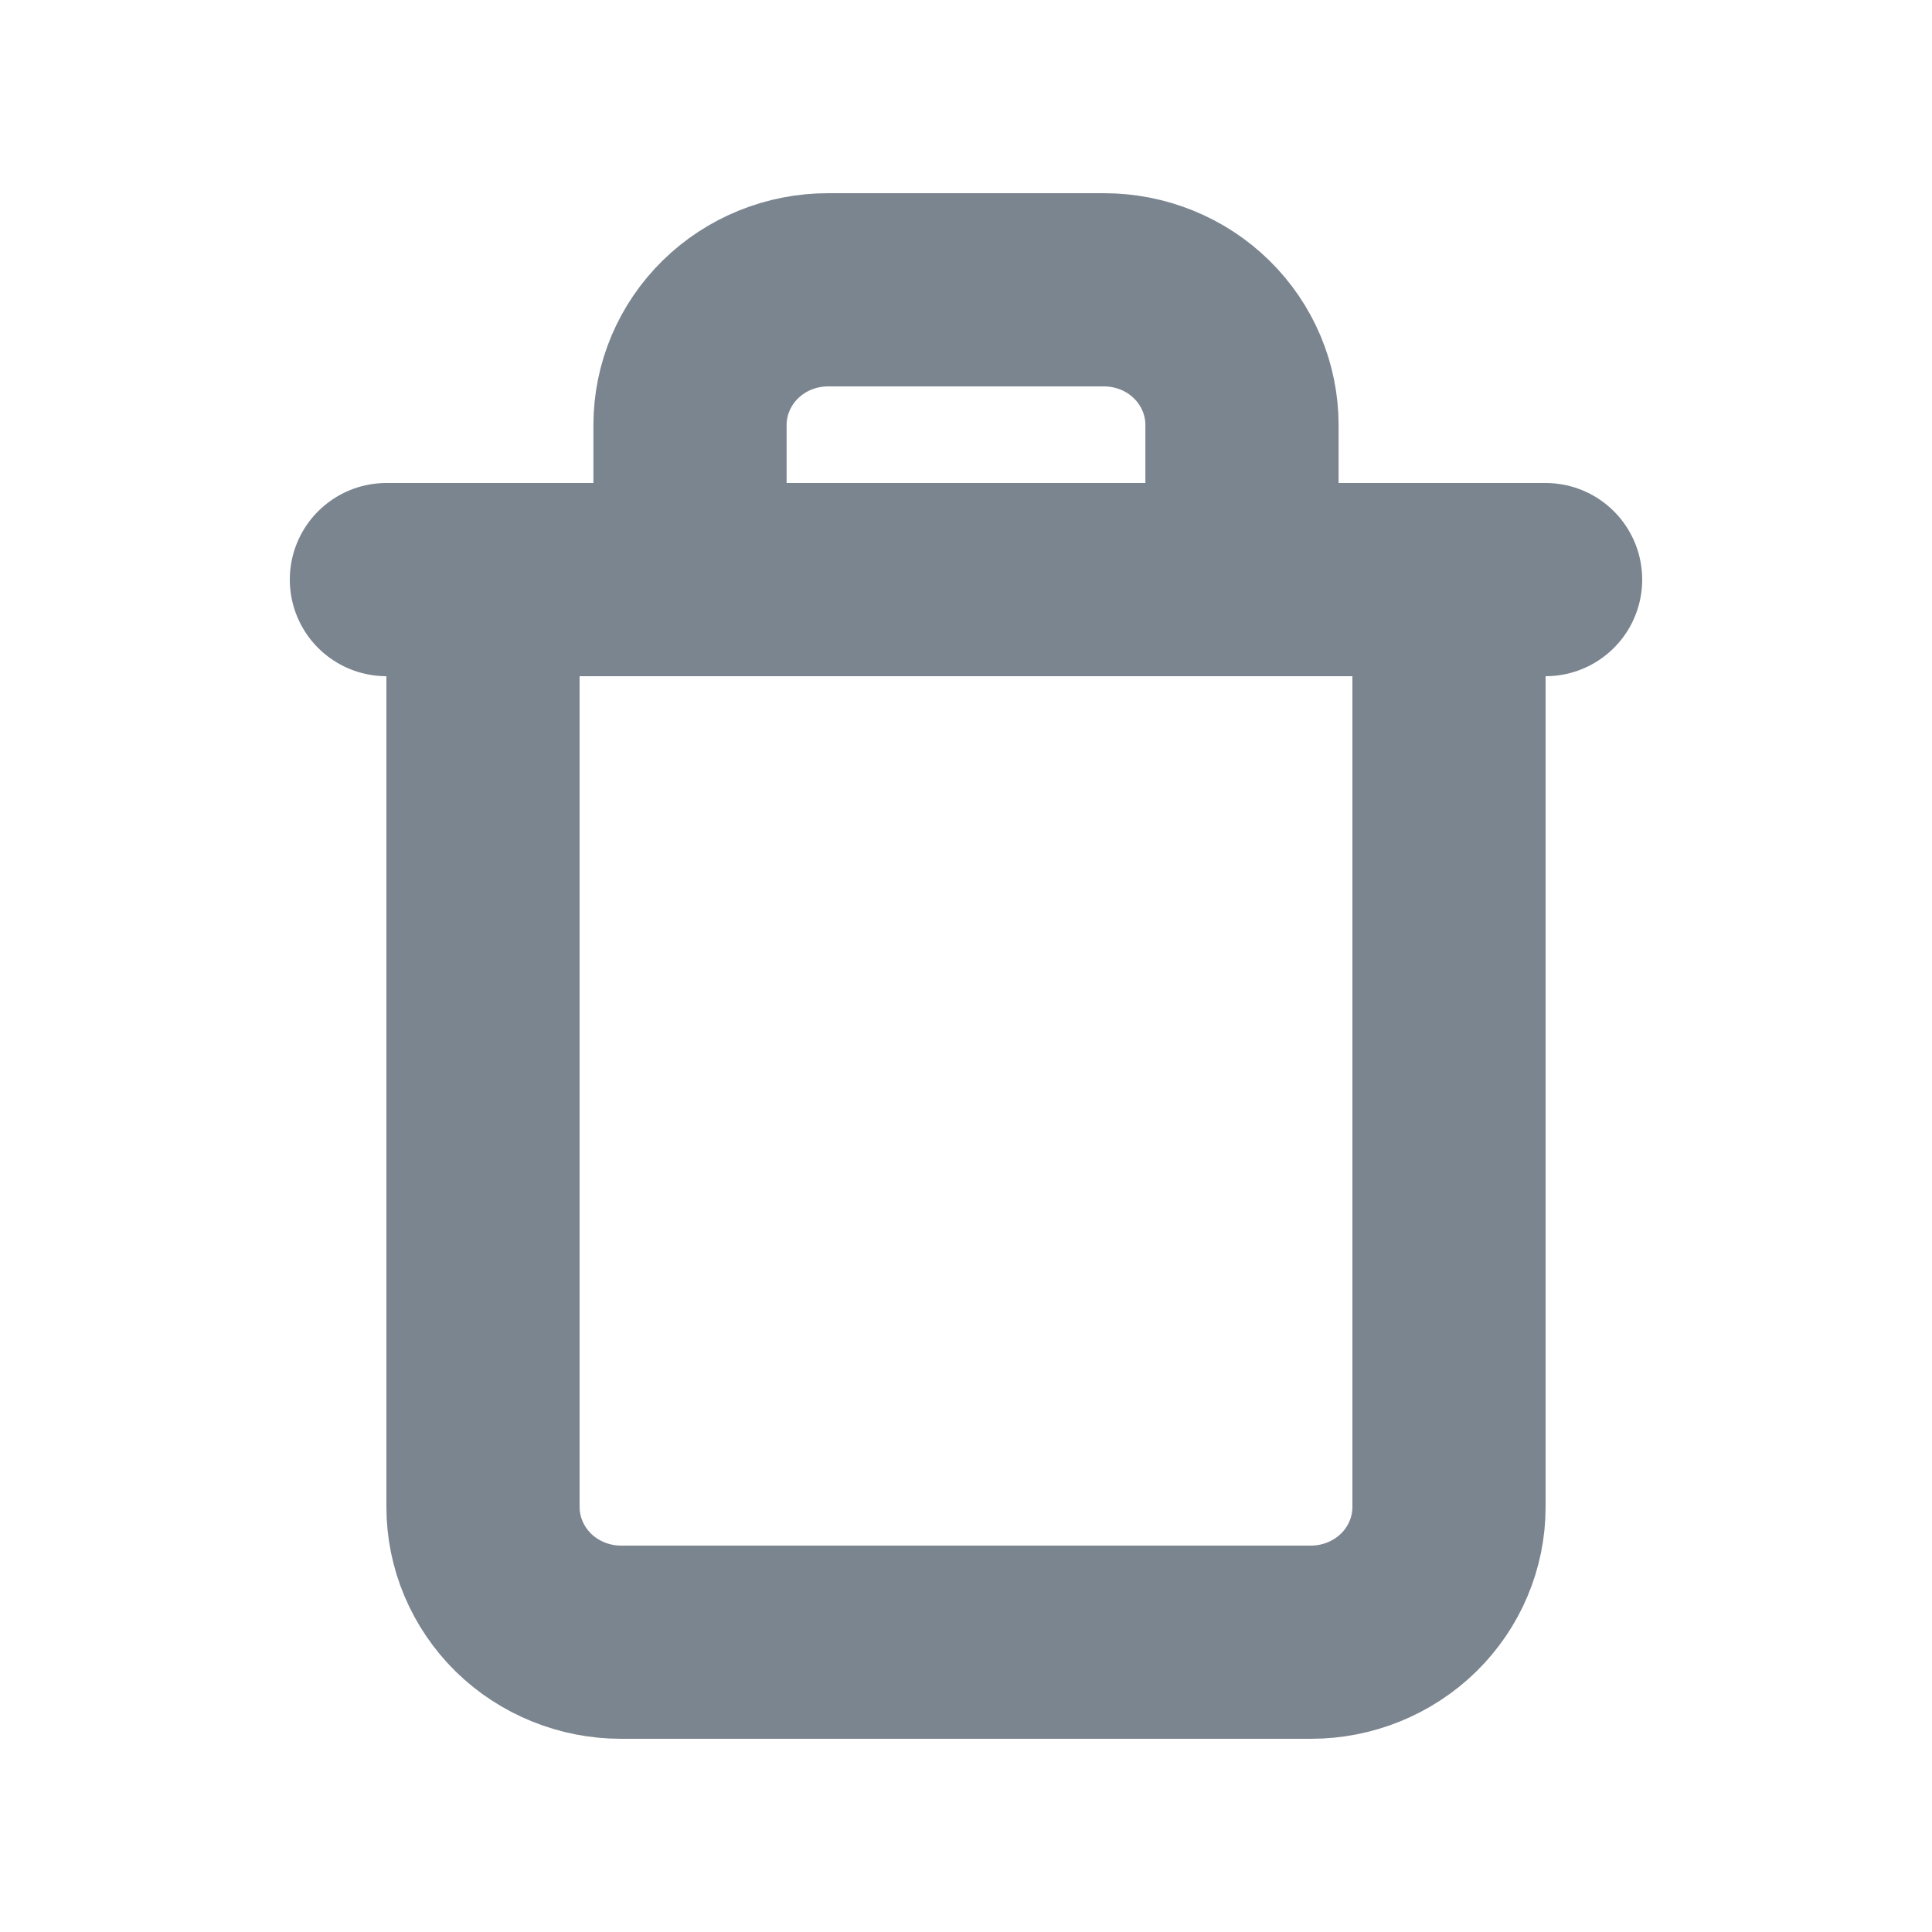
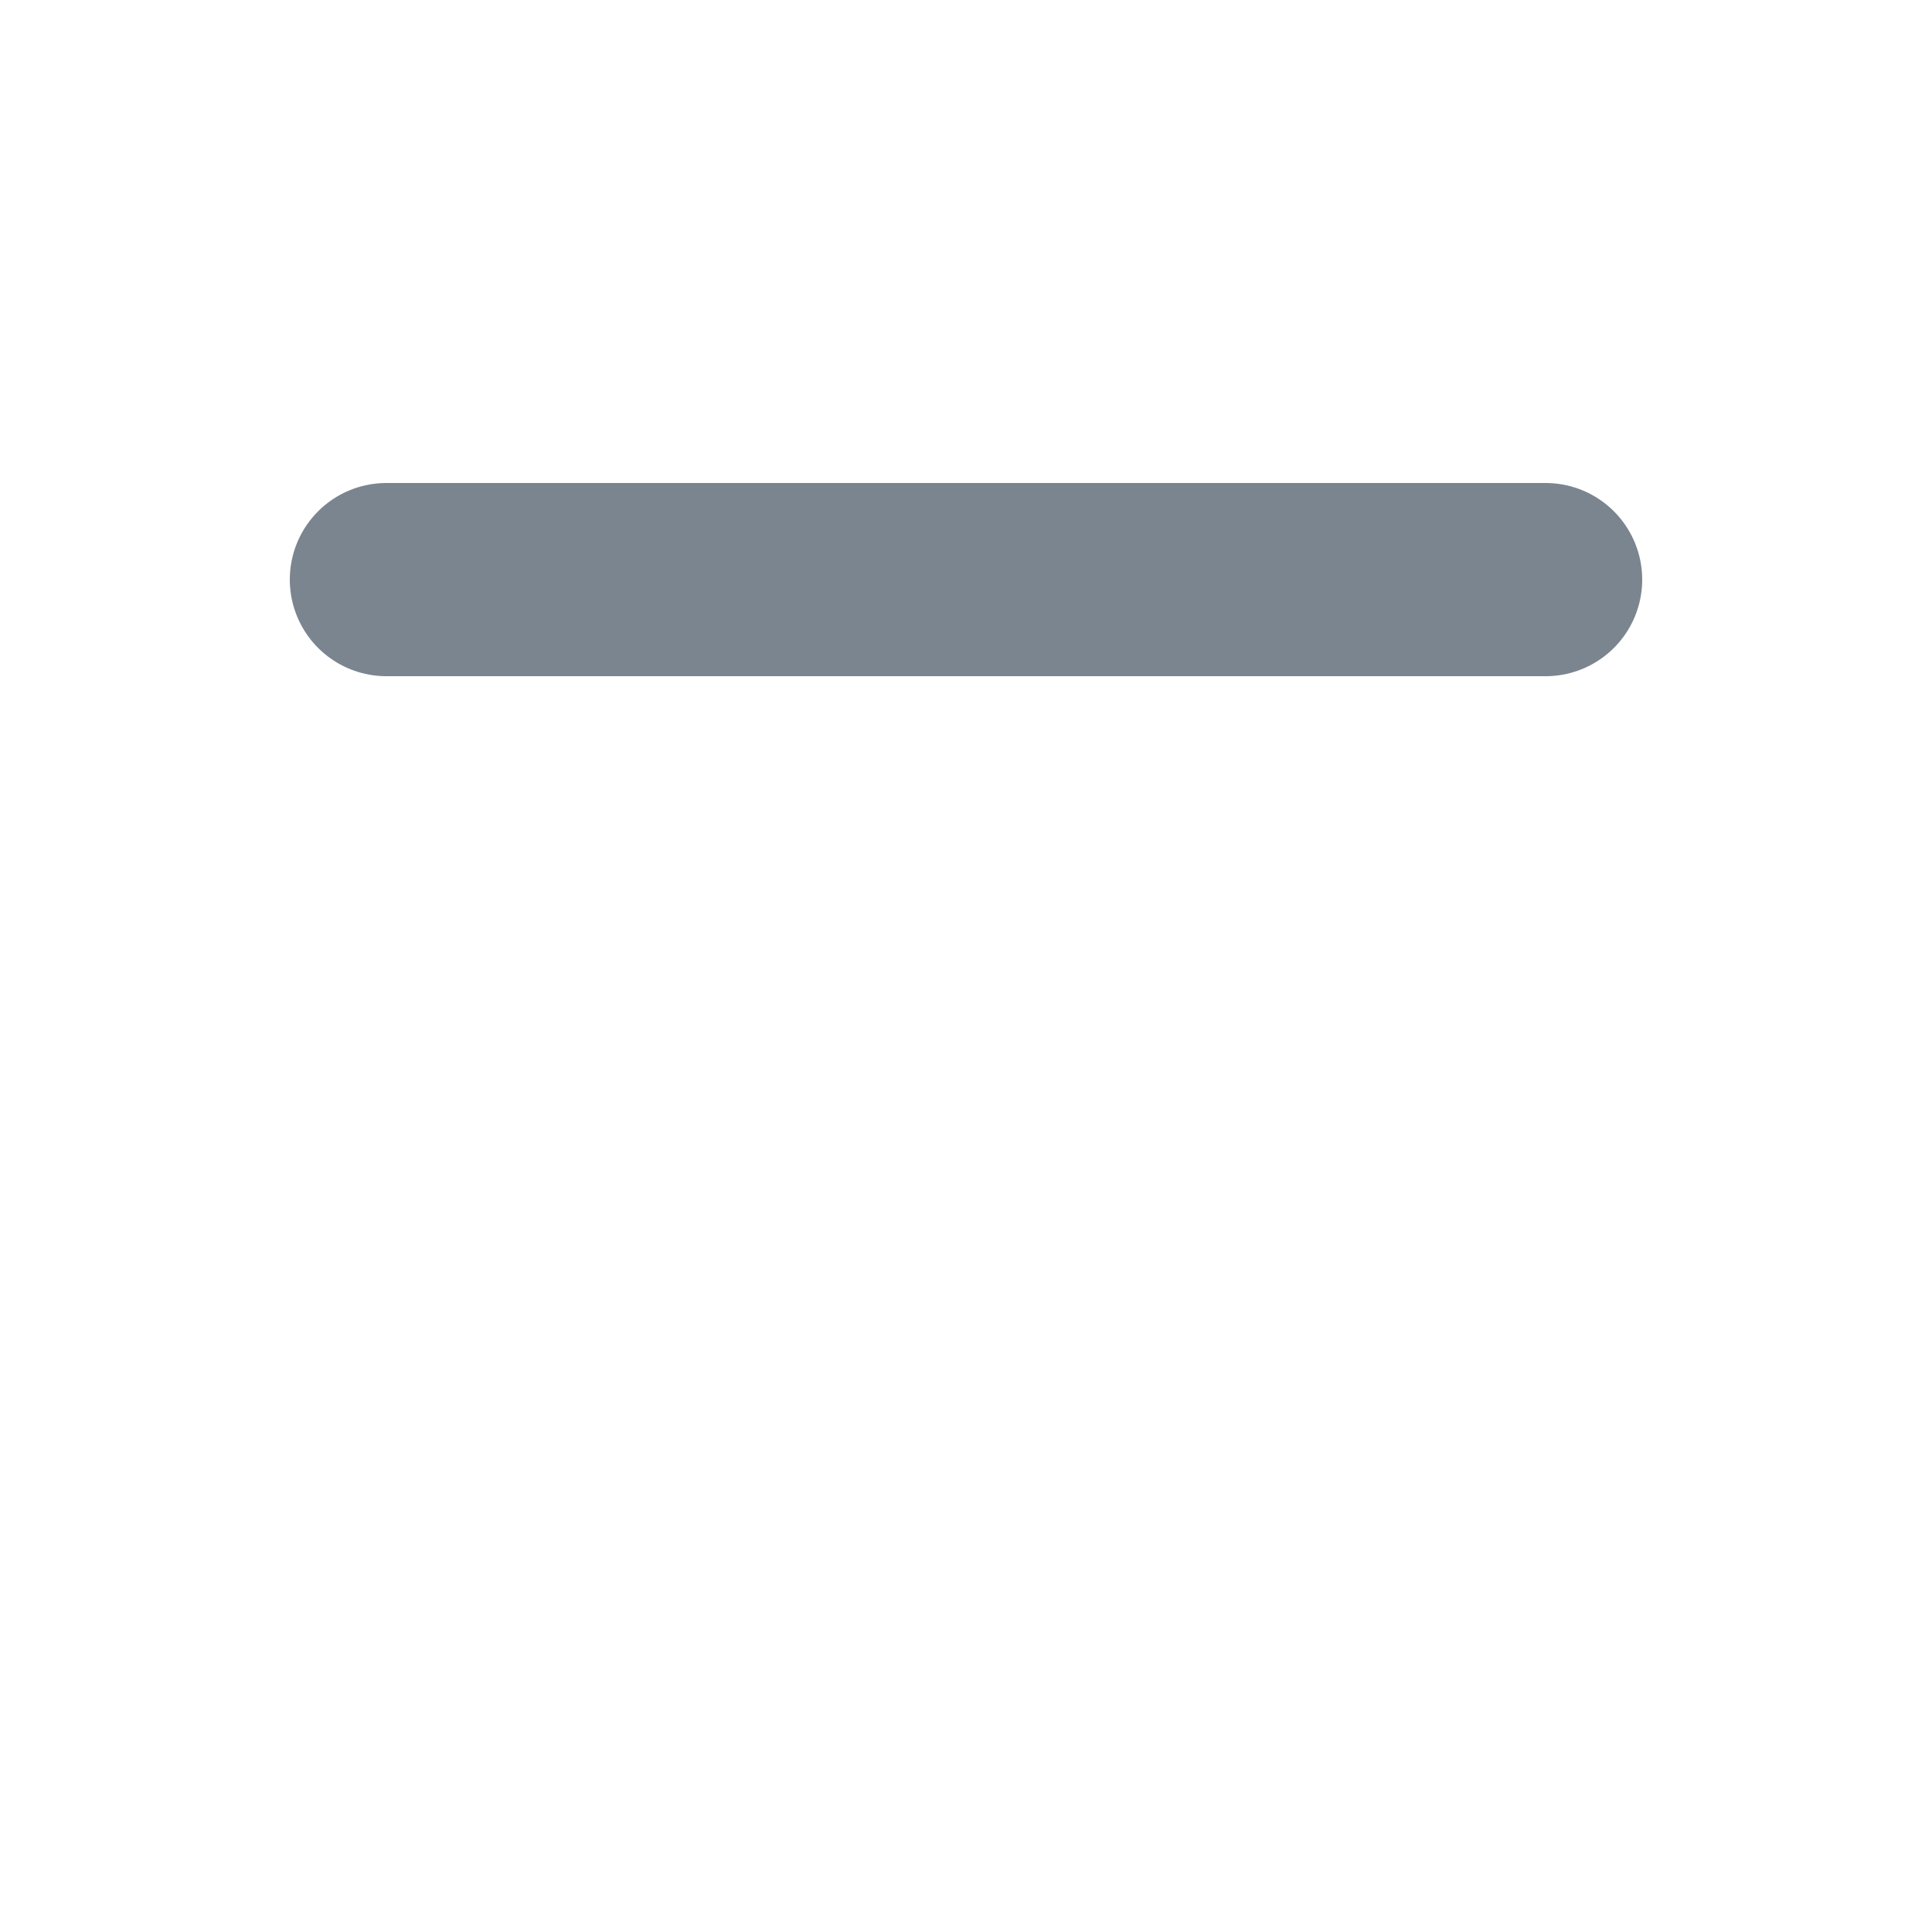
<svg xmlns="http://www.w3.org/2000/svg" width="20" height="20" viewBox="0 0 20 20" fill="none">
  <path d="M4 6H5.333H16" stroke="#7B858F" stroke-width="2" stroke-linecap="round" stroke-linejoin="round" />
-   <path d="M15 6V15.6C15 15.971 14.85 16.327 14.582 16.59C14.314 16.852 13.95 17 13.571 17H6.429C6.05 17 5.686 16.852 5.418 16.59C5.151 16.327 5 15.971 5 15.6V6M7.143 5.8V4.4C7.143 4.029 7.293 3.673 7.561 3.41C7.829 3.147 8.193 3 8.571 3H11.429C11.807 3 12.171 3.147 12.439 3.41C12.707 3.673 12.857 4.029 12.857 4.4V5.8" stroke="#7B858F" stroke-width="2" stroke-linecap="round" stroke-linejoin="round" />
</svg>